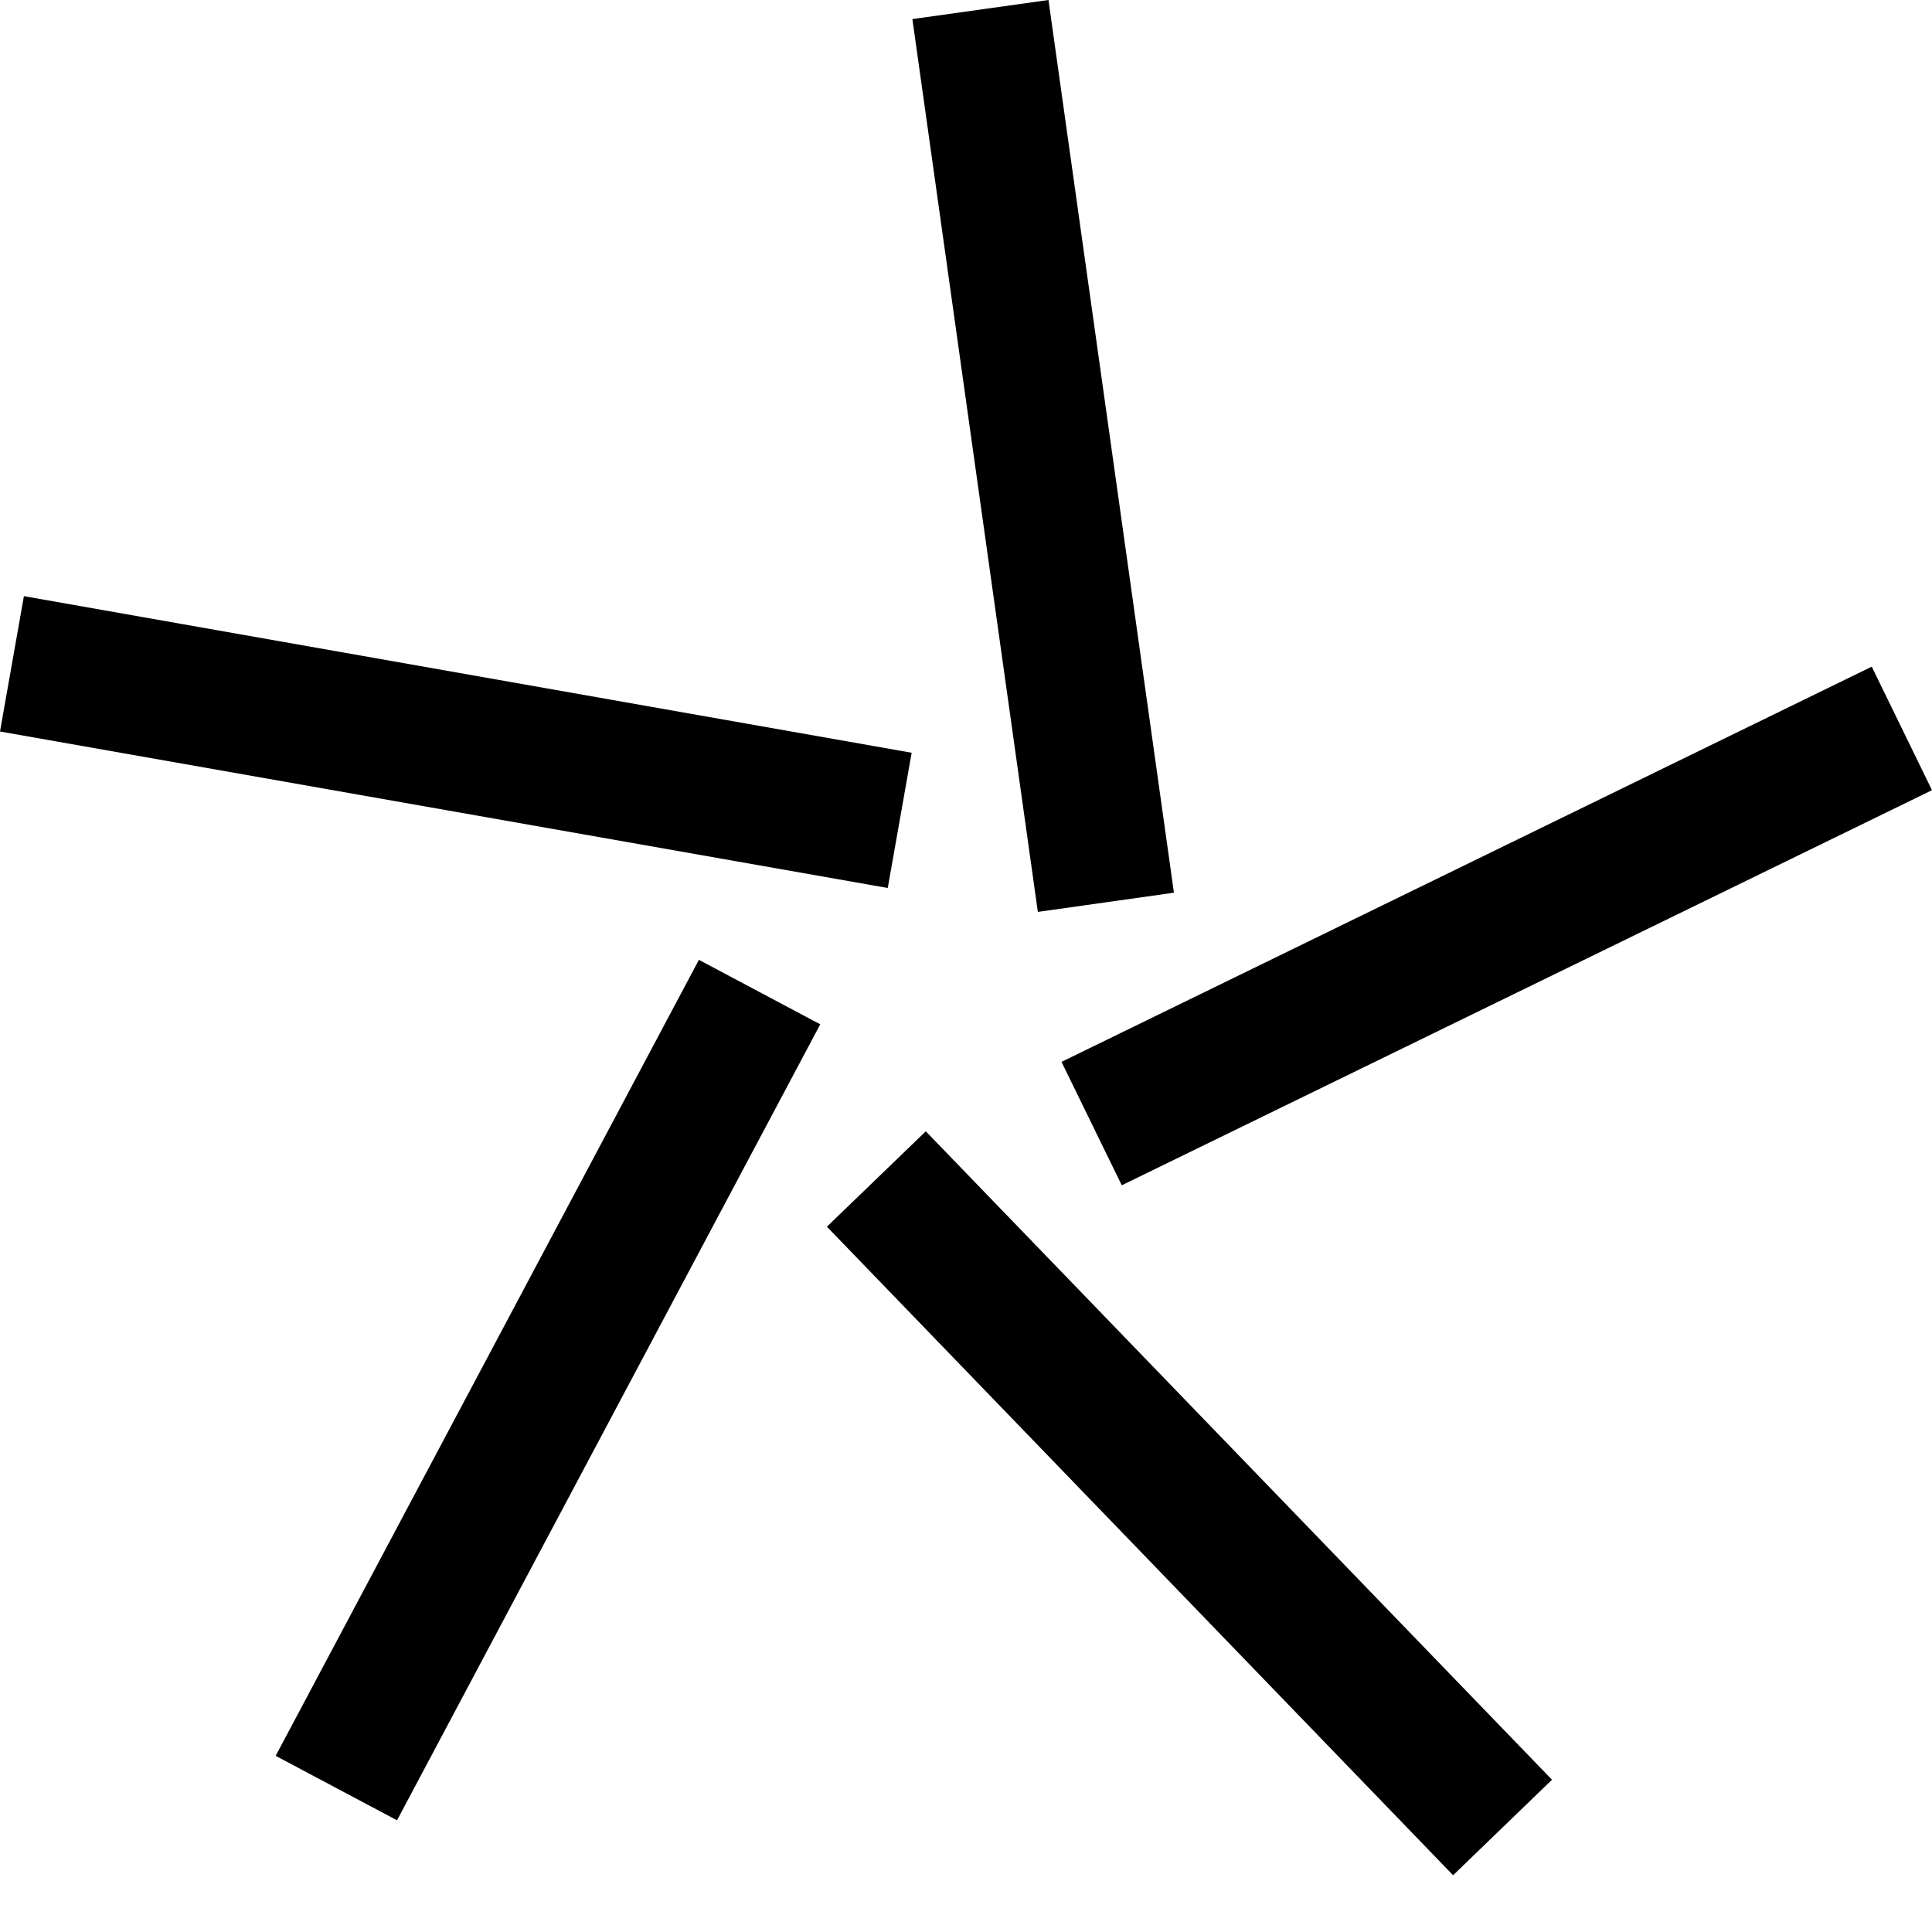
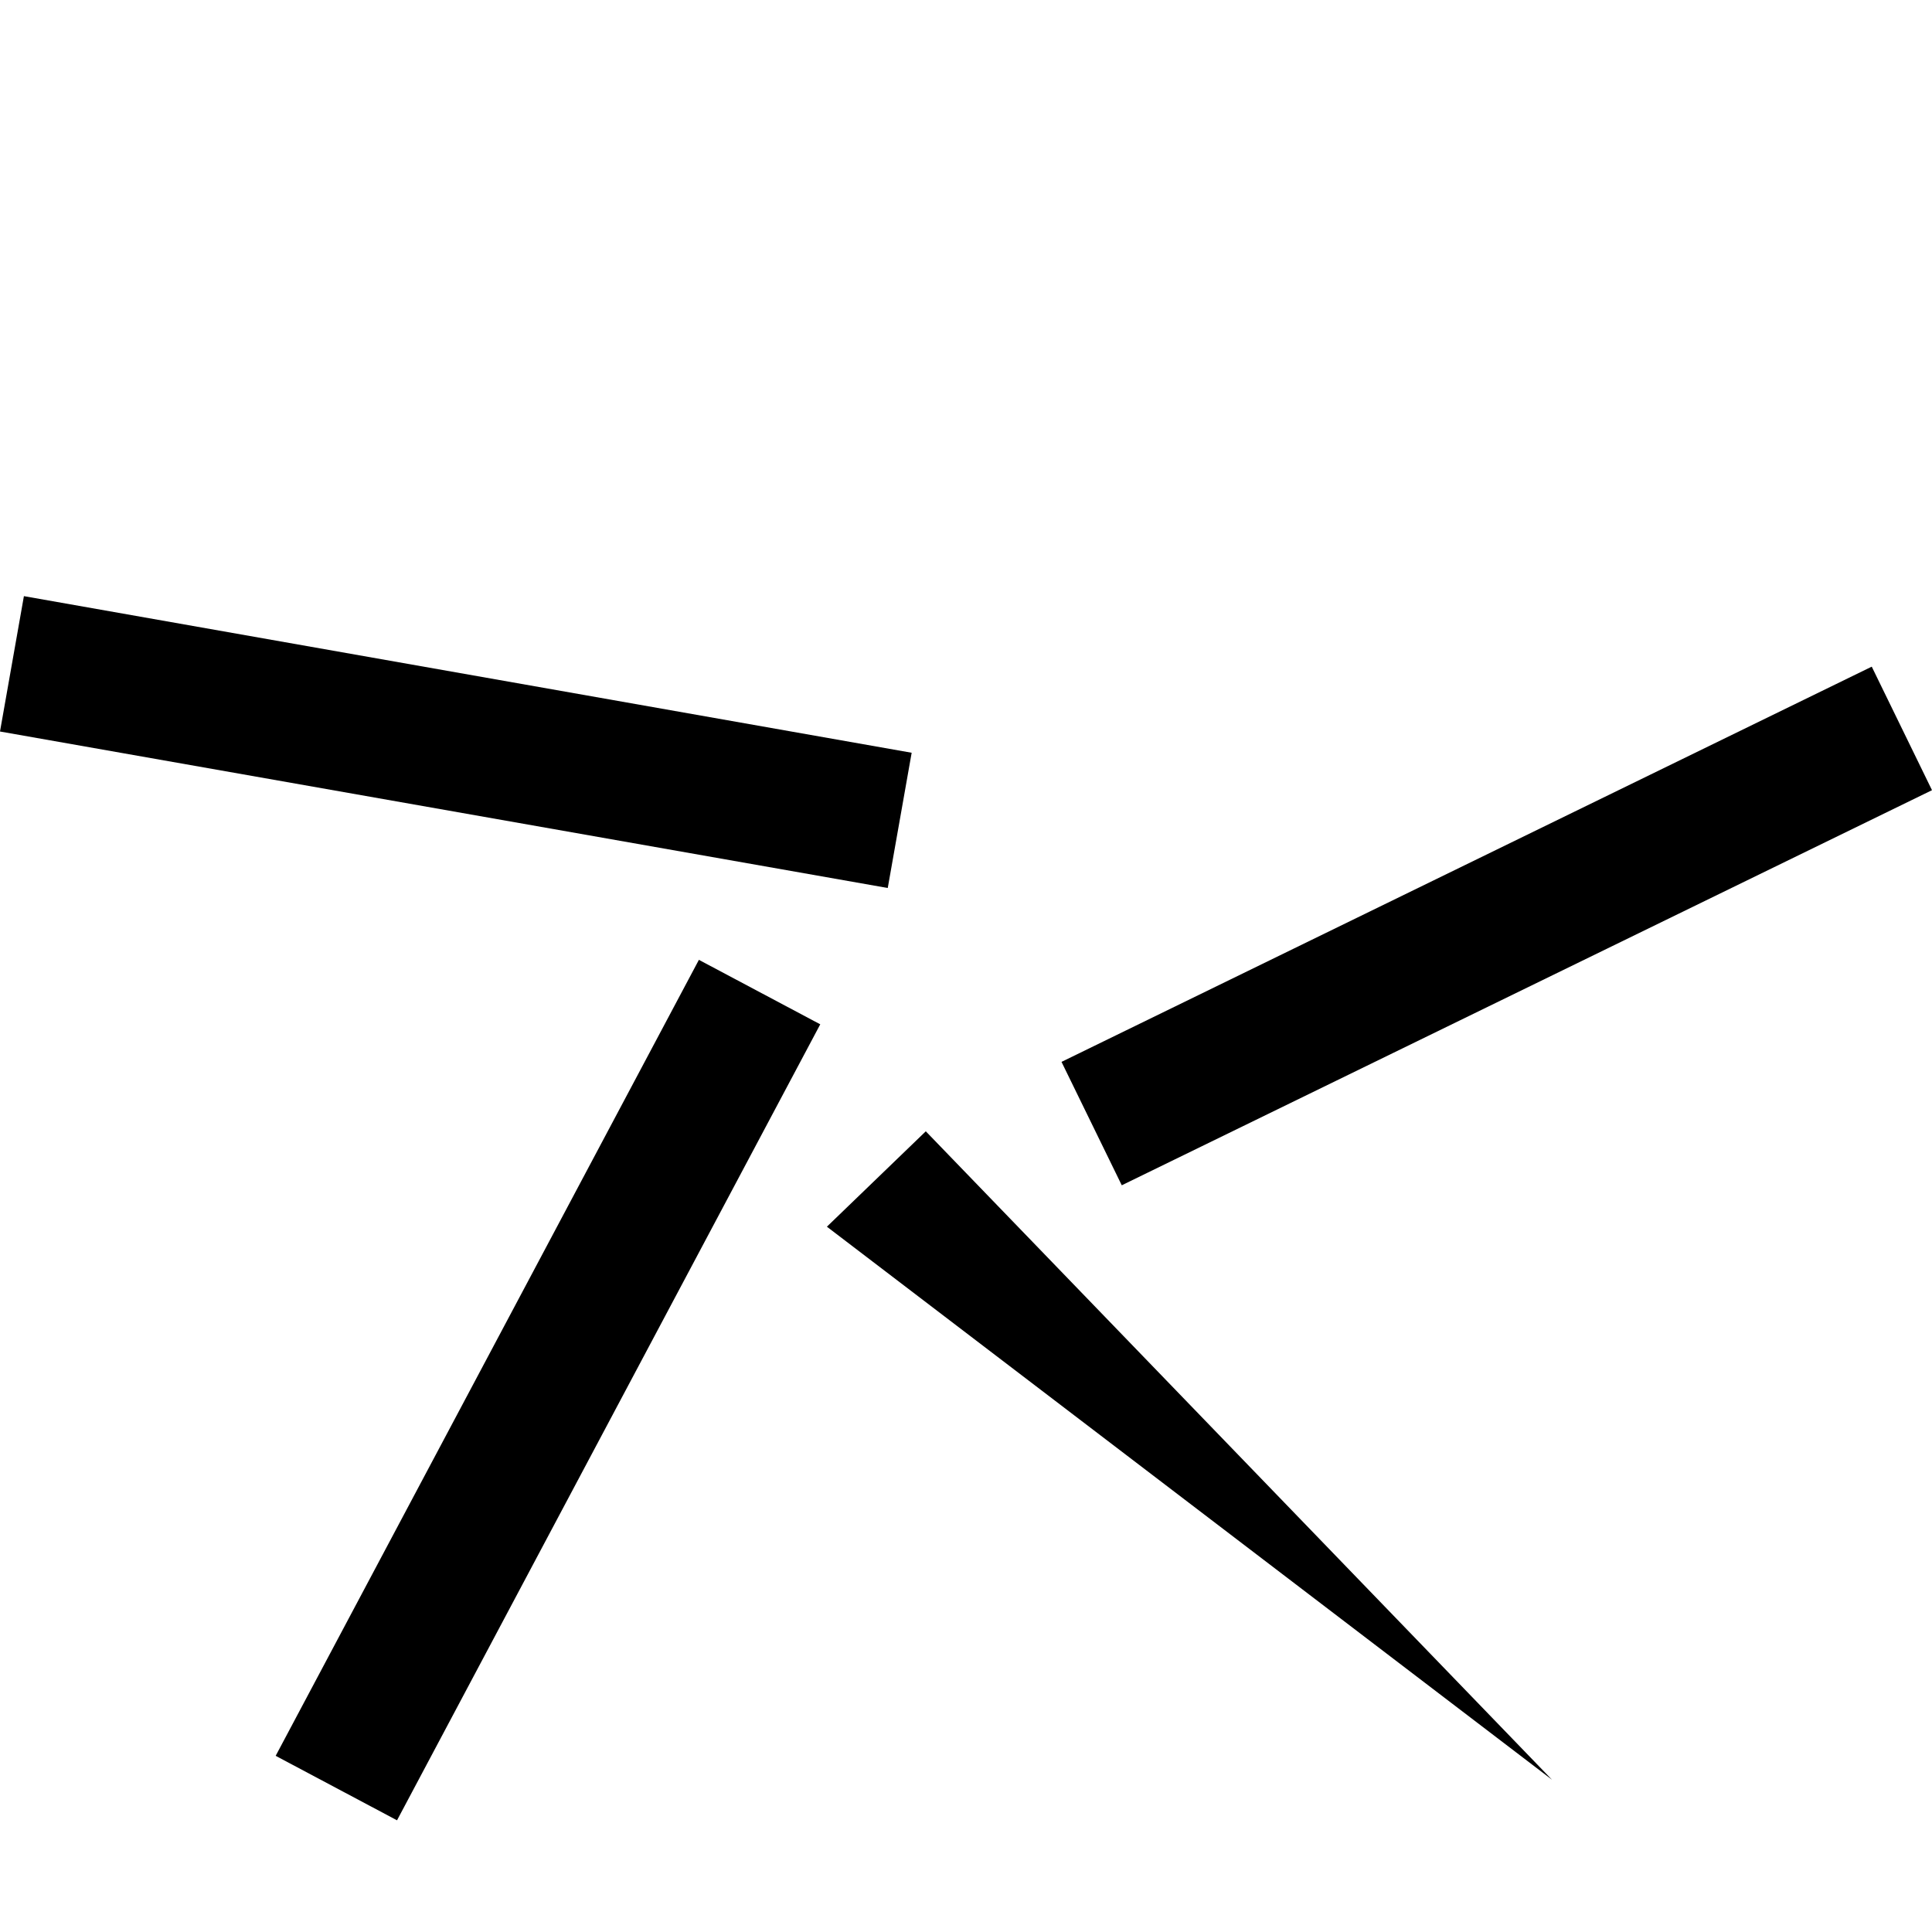
<svg xmlns="http://www.w3.org/2000/svg" width="16" height="16" viewBox="0 0 16 16" fill="none">
-   <path d="M6.848 10.159L12.034 15.53L12.853 14.739L7.667 9.369L6.848 10.159Z" fill="black" />
+   <path d="M6.848 10.159L12.853 14.739L7.667 9.369L6.848 10.159Z" fill="black" />
  <path d="M2.283 14.541L3.288 15.075L6.793 8.483L5.788 7.949L2.283 14.541Z" fill="black" />
-   <path d="M9.722 7.393L8.683 1.7643e-05L7.556 0.158L8.595 7.552L9.722 7.393Z" fill="black" />
  <path d="M8.791 8.794L9.29 9.816L16 6.544L15.501 5.521L8.791 8.794Z" fill="black" />
  <path d="M7.55 6.234L0.198 4.937L0 6.058L7.352 7.354L7.55 6.234Z" fill="black" />
</svg>